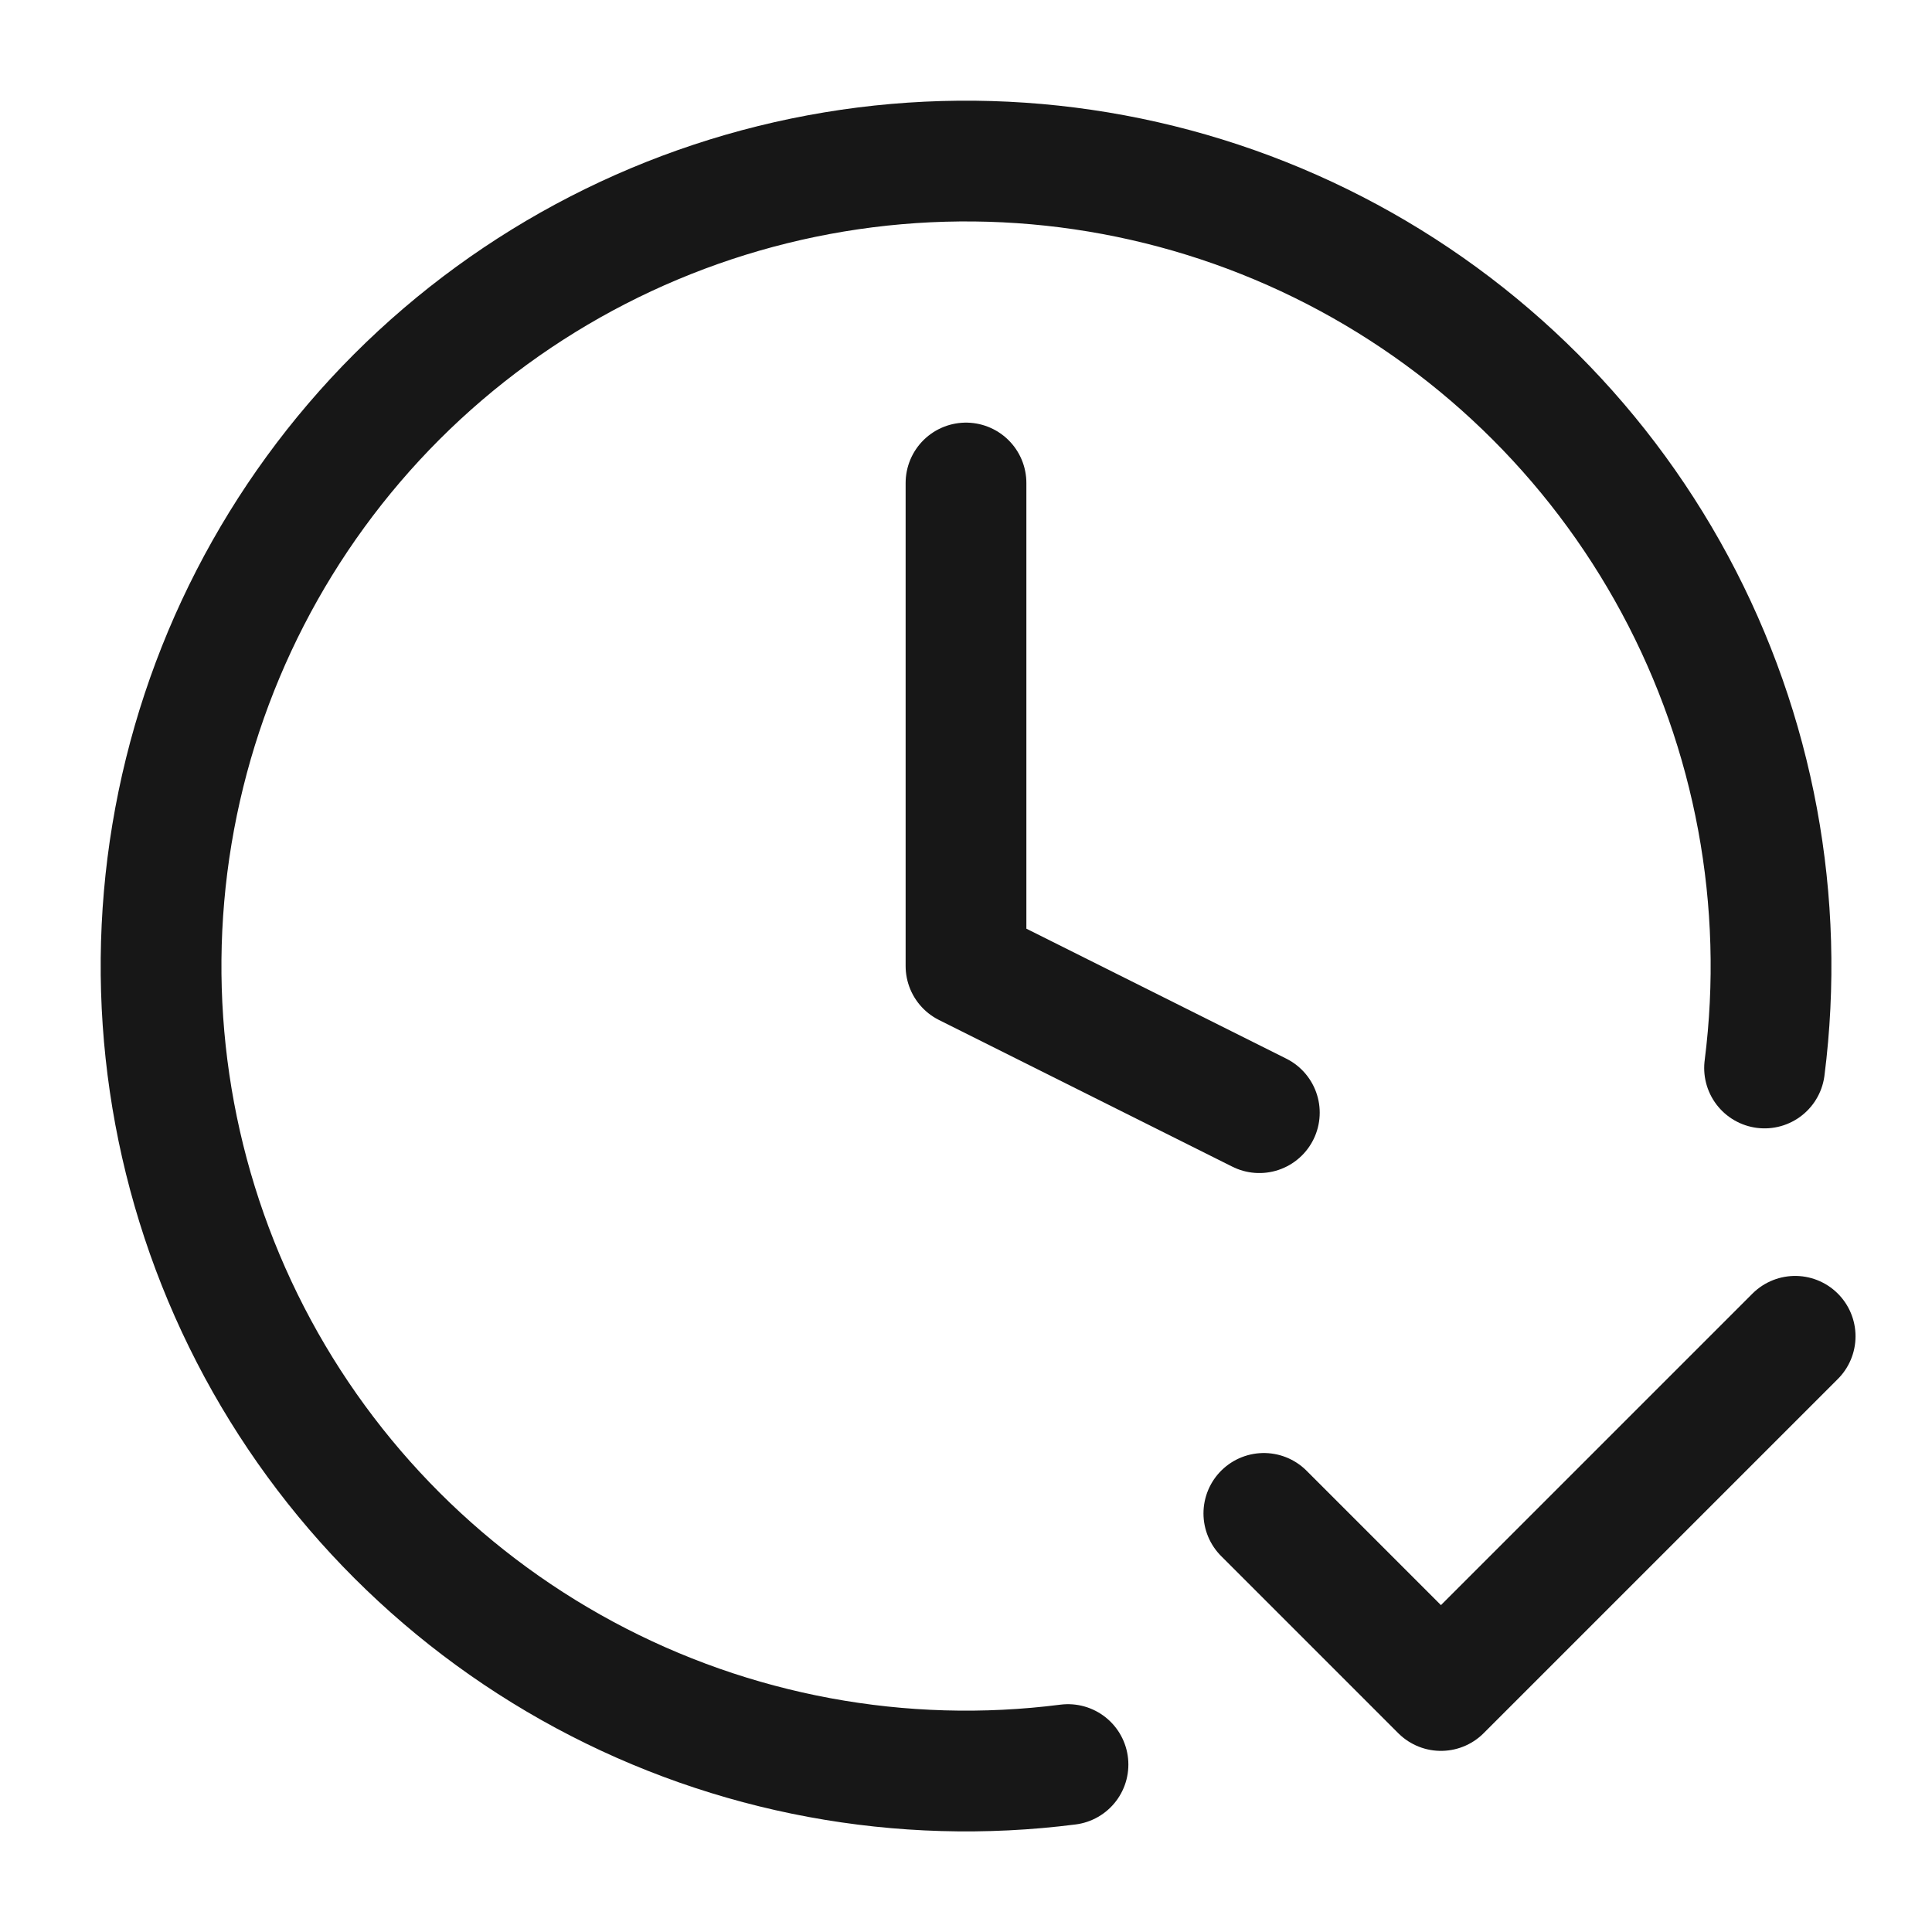
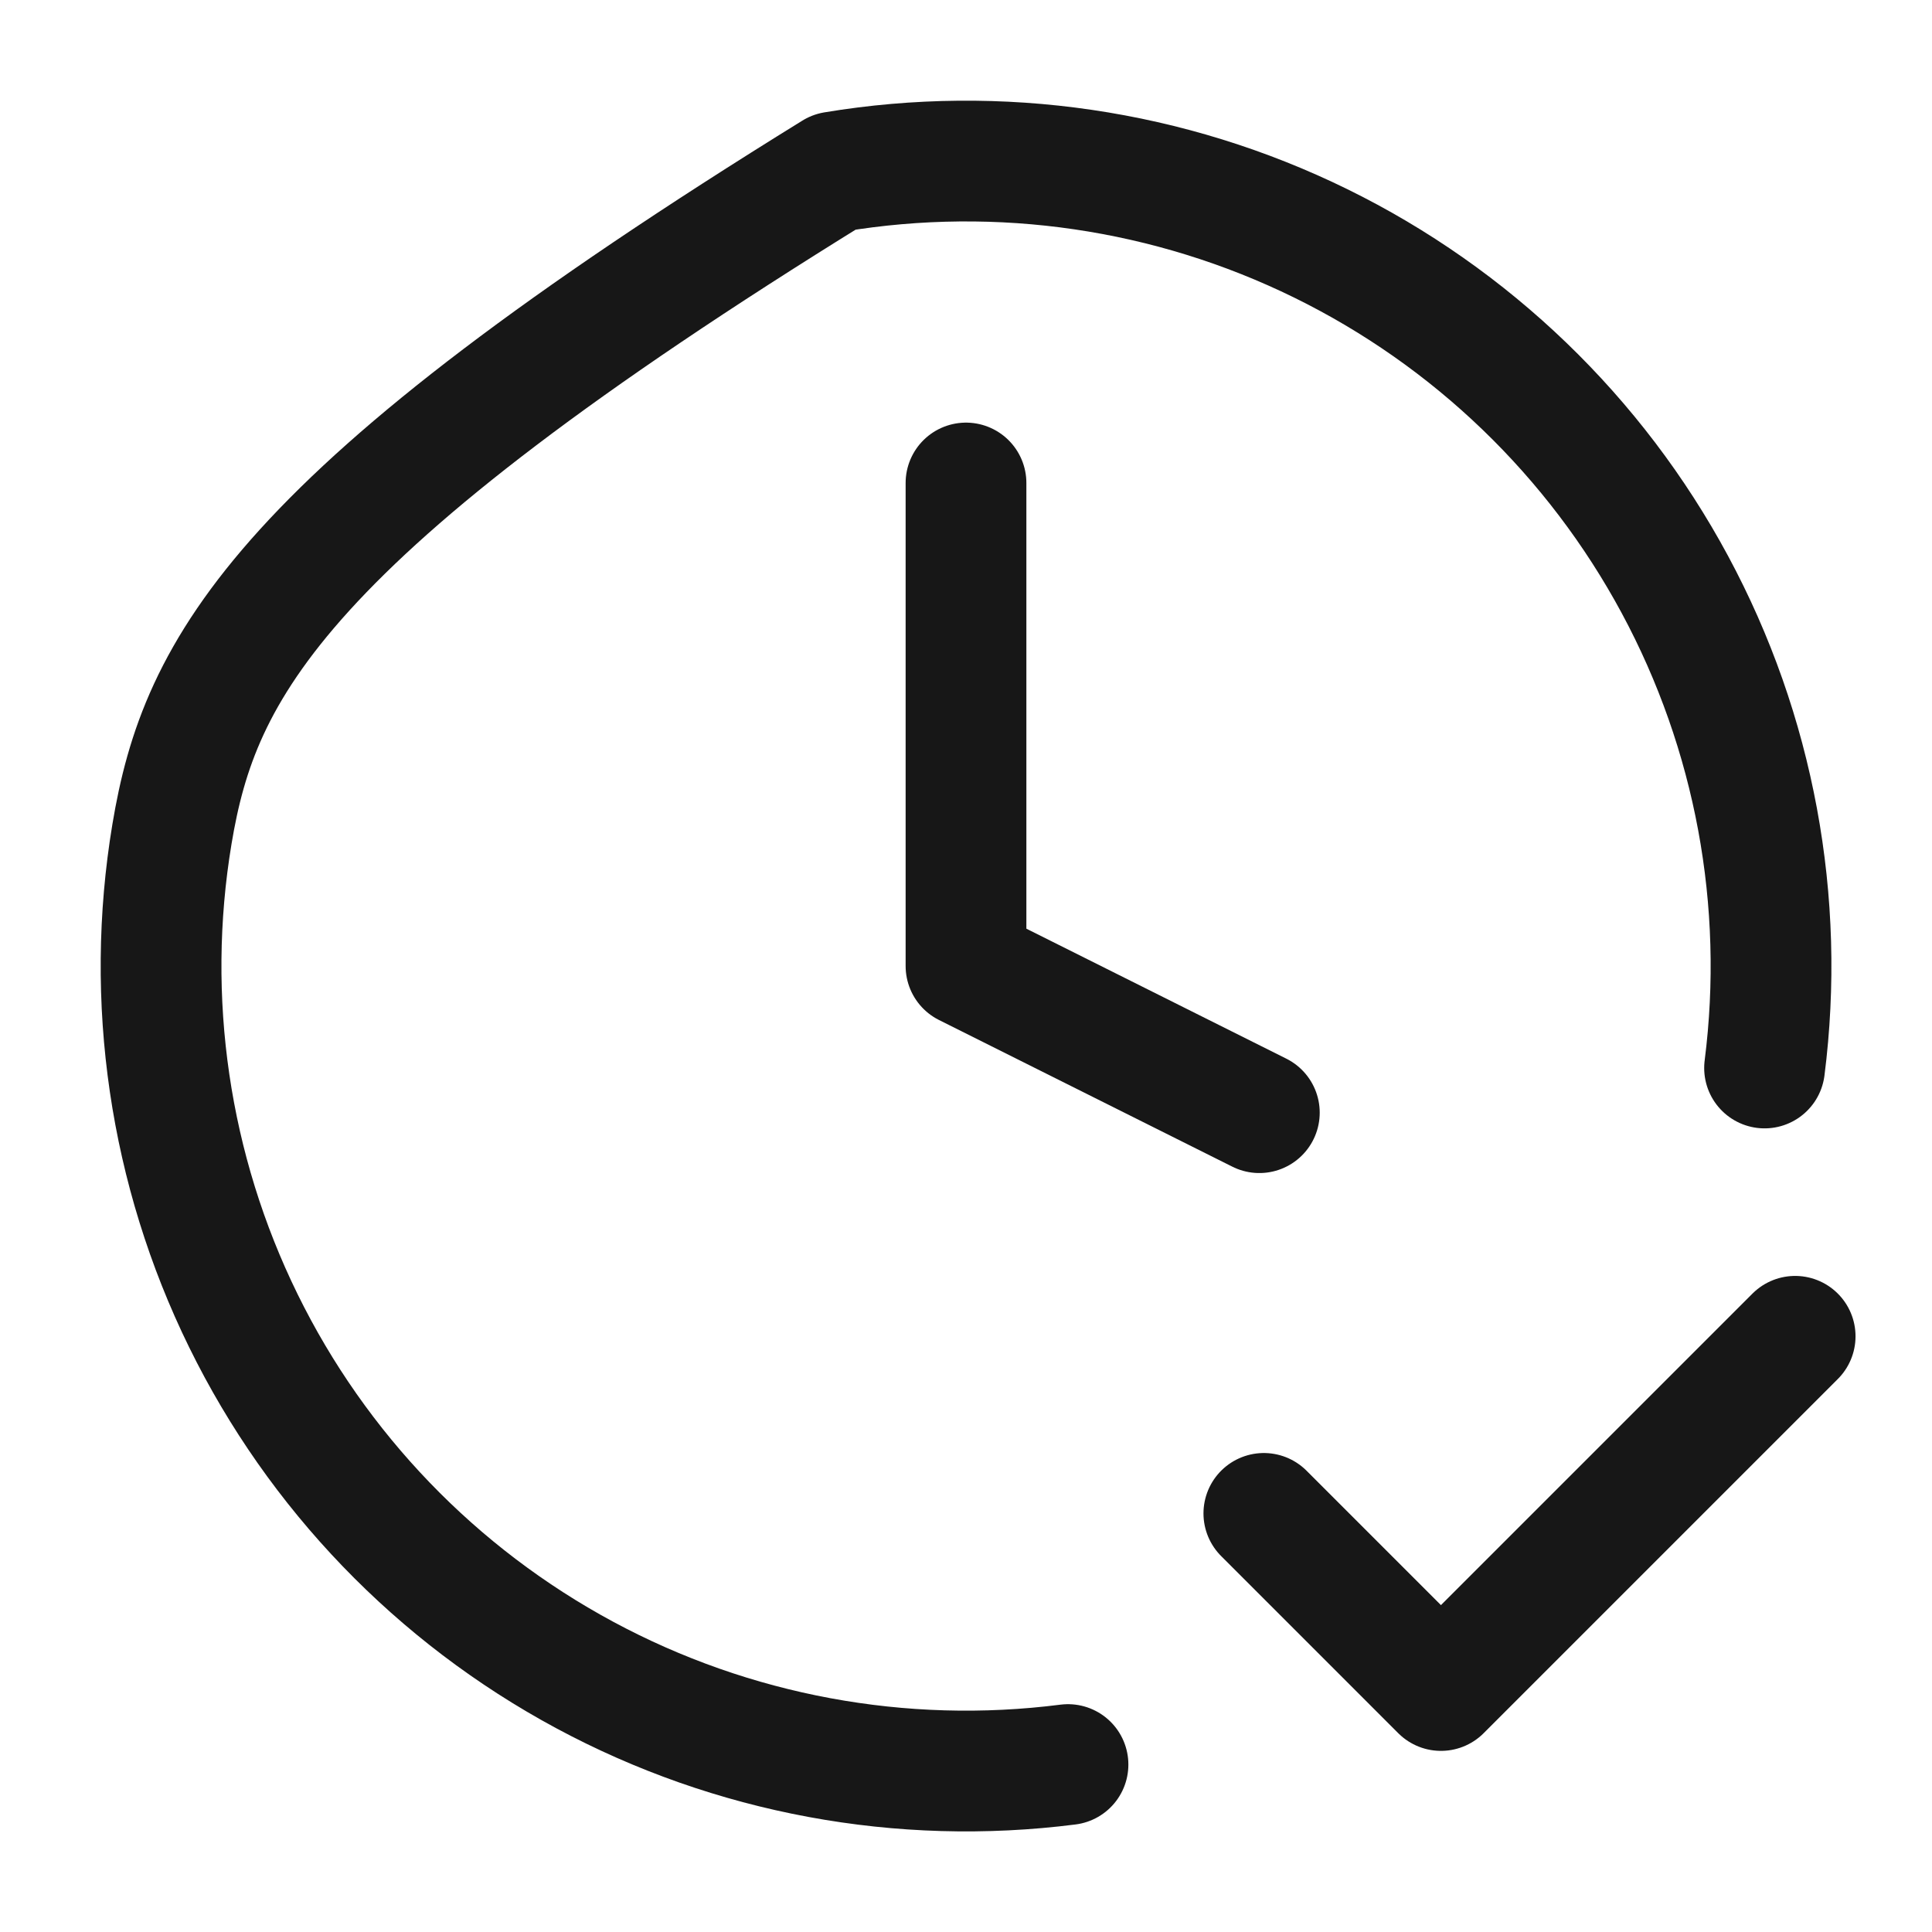
<svg xmlns="http://www.w3.org/2000/svg" width="24" height="24" viewBox="0 0 24 24" fill="none">
-   <path d="M12 6V12L15.644 13.822M21.92 13.267C22.184 11.198 21.795 9.098 20.806 7.261C19.817 5.424 18.279 3.942 16.406 3.023C14.533 2.104 12.42 1.794 10.362 2.136C8.304 2.478 6.405 3.454 4.929 4.929C3.454 6.405 2.478 8.304 2.136 10.362C1.794 12.42 2.104 14.533 3.023 16.406C3.942 18.279 5.424 19.817 7.261 20.806C9.098 21.795 11.198 22.184 13.267 21.92M15.7 18.8L17.9 21L22.3 16.6" stroke="#171717" stroke-width="1.5" stroke-linecap="round" stroke-linejoin="round" />
+   <path d="M12 6V12L15.644 13.822M21.92 13.267C22.184 11.198 21.795 9.098 20.806 7.261C19.817 5.424 18.279 3.942 16.406 3.023C14.533 2.104 12.42 1.794 10.362 2.136C3.454 6.405 2.478 8.304 2.136 10.362C1.794 12.42 2.104 14.533 3.023 16.406C3.942 18.279 5.424 19.817 7.261 20.806C9.098 21.795 11.198 22.184 13.267 21.92M15.7 18.8L17.9 21L22.3 16.6" stroke="#171717" stroke-width="1.5" stroke-linecap="round" stroke-linejoin="round" />
</svg>